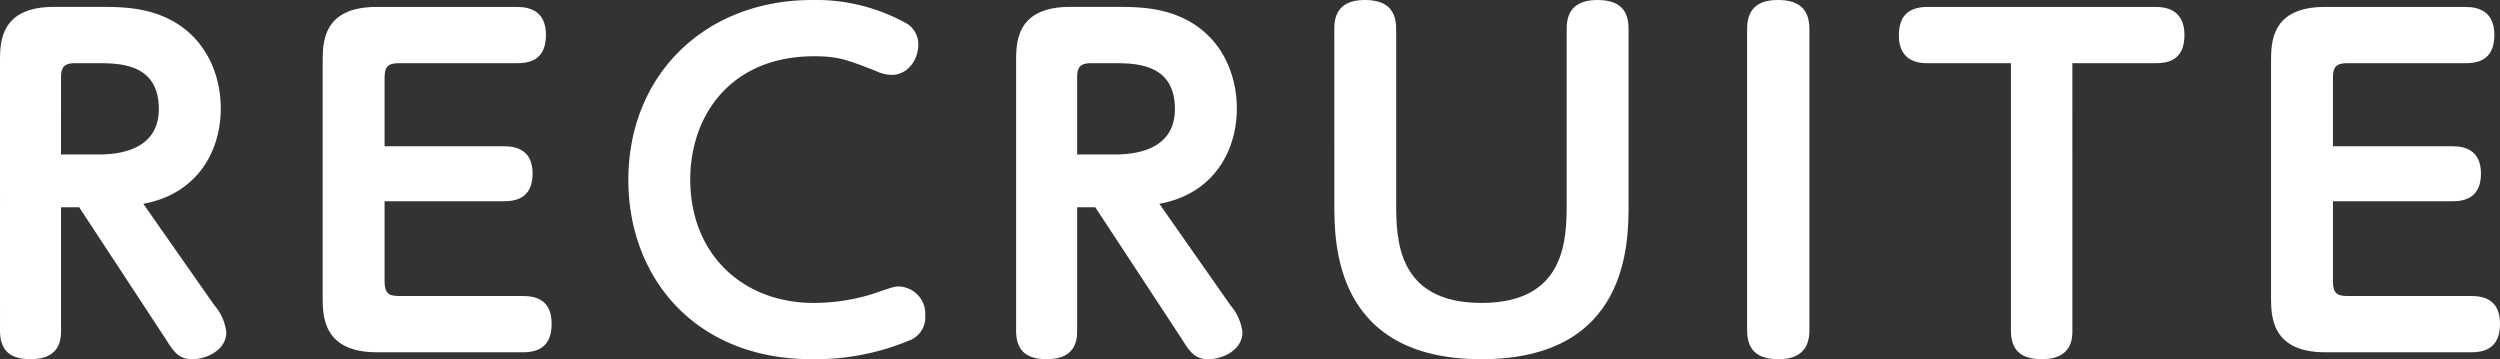
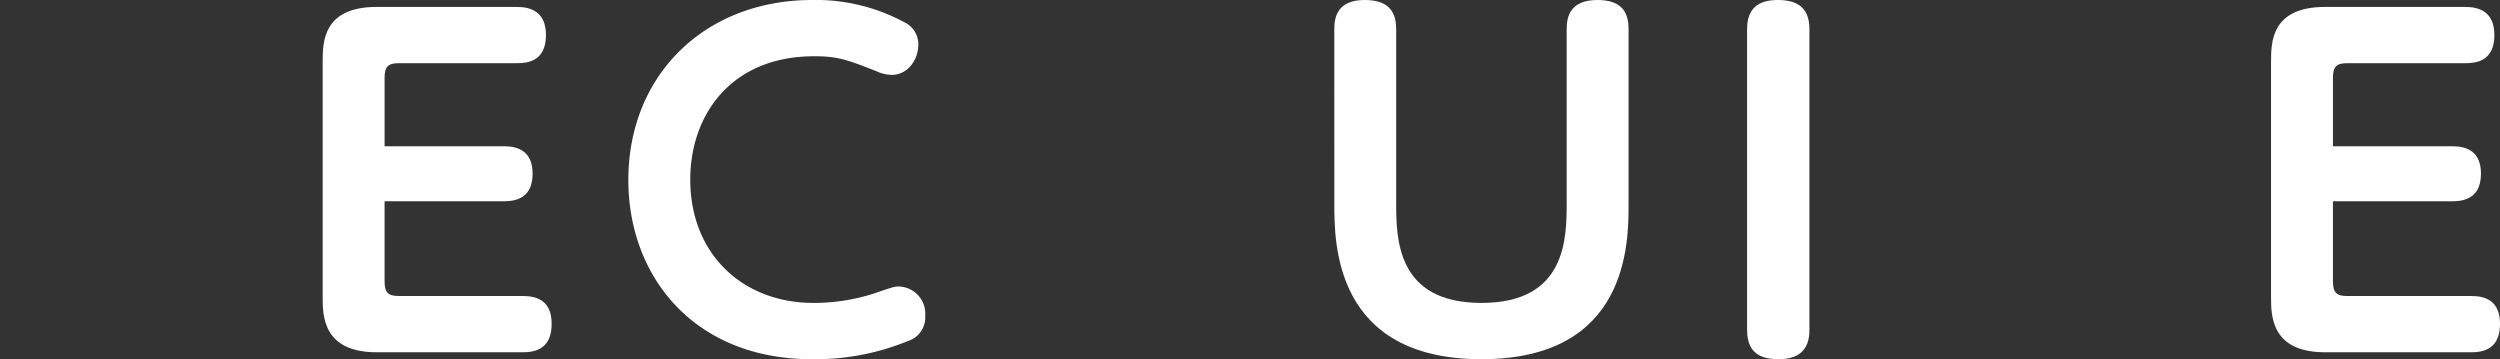
<svg xmlns="http://www.w3.org/2000/svg" width="360.262" height="51.762">
  <rect width="100%" height="100%" fill="#333333" stroke="none" />
  <g data-name="グループ 273" fill="#fff">
-     <path data-name="パス 1192" d="M30.869 43.964a7.213 7.213 0 011.746 3.929c0 2.432-2.682 3.867-4.927 3.867-1.995 0-2.68-1.123-3.866-2.994l-12.41-18.9H8.793V47.64c0 1.247-.125 4.116-4.365 4.116-2.682 0-4.428-1-4.428-4.116V8.975C0 6.106 0 .992 7.8.992h6.8c3.118 0 6.547.125 9.853 1.809 4.927 2.495 7.359 7.546 7.359 12.846 0 6.05-3.3 12.286-11.164 13.72zm-22.076-21.7h5.176c1.871 0 8.918 0 8.918-6.548s-5.613-6.61-8.856-6.61H10.85c-1.621 0-2.057.561-2.057 2.12z" />
    <path data-name="パス 1193" d="M72.694 21.079c2 0 4.054.748 4.054 3.929 0 2.807-1.5 3.991-4.054 3.991H55.419v11.537c0 1.684.561 2.12 2.058 2.12h17.9c2 0 4.116.687 4.116 3.992 0 2.869-1.435 4.116-4.116 4.116H54.298c-7.8 0-7.8-5.3-7.8-7.983v-33.8c0-2.869 0-7.983 7.8-7.983h20.2c2.058 0 4.178.749 4.178 4.054 0 3.8-2.681 4.054-4.178 4.054h-17.02c-1.559 0-2.058.5-2.058 2.12v9.853z" />
    <path data-name="パス 1194" d="M90.548 25.943C90.548 10.789 101.587 0 117.053 0a26.783 26.783 0 0113.22 3.181 3.5 3.5 0 012.058 3.243c0 2.308-1.621 4.365-3.8 4.365a5.427 5.427 0 01-2.307-.561c-4.179-1.621-5.426-2.12-8.918-2.12-11.912 0-17.836 8.419-17.836 17.773 0 10.727 7.546 17.773 17.773 17.773a28.464 28.464 0 008.544-1.309c2.744-.936 3.056-1.061 3.742-1.061a3.933 3.933 0 013.8 4.242 3.554 3.554 0 01-2.494 3.617 35.2 35.2 0 01-13.845 2.619c-16.963.002-26.442-11.911-26.442-25.819z" />
-     <path data-name="パス 1195" d="M177.294 43.964a7.213 7.213 0 011.746 3.929c0 2.432-2.682 3.867-4.927 3.867-1.995 0-2.681-1.123-3.866-2.994l-12.41-18.9h-2.618V47.64c0 1.247-.125 4.116-4.366 4.116-2.681 0-4.427-1-4.427-4.116V8.975c0-2.869 0-7.983 7.795-7.983h6.8c3.119 0 6.548.125 9.854 1.809 4.927 2.495 7.358 7.546 7.358 12.846 0 6.05-3.3 12.286-11.163 13.72zm-22.075-21.7h5.175c1.872 0 8.918 0 8.918-6.548s-5.612-6.61-8.855-6.61h-3.181c-1.621 0-2.057.561-2.057 2.12z" />
    <path data-name="パス 1196" d="M192.278 4.179c0-1.684.437-4.179 4.365-4.179 2.931 0 4.553 1.186 4.553 4.179v24.945c0 5.176 0 14.53 12.285 14.53s12.285-9.354 12.285-14.53V4.179c0-1.684.437-4.179 4.428-4.179 3.368 0 4.49 1.622 4.49 4.179v25.257c0 5.55 0 22.326-21.2 22.326s-21.2-16.776-21.2-22.326z" />
    <path data-name="パス 1197" d="M251.766 4.179c0-2.868 1.5-4.179 4.428-4.179 2.433 0 4.553.812 4.553 4.179v43.4c0 2.807-1.5 4.179-4.428 4.179-2.431 0-4.553-.749-4.553-4.179z" />
-     <path data-name="パス 1198" d="M298.641 47.646c0 1 0 4.116-4.365 4.116-2.869 0-4.49-1.123-4.49-4.116V9.106h-11.974c-.935 0-4.177 0-4.177-3.992 0-2.93 1.5-4.116 4.177-4.116h32.8c1.31 0 4.179.25 4.179 4.054s-2.619 4.054-4.179 4.054h-11.974z" />
    <path data-name="パス 1199" d="M353.464 21.079c1.995 0 4.053.748 4.053 3.929 0 2.807-1.5 3.991-4.053 3.991h-17.275v11.537c0 1.684.562 2.12 2.058 2.12h17.9c1.995 0 4.117.687 4.117 3.992 0 2.869-1.435 4.116-4.117 4.116h-21.079c-7.8 0-7.8-5.3-7.8-7.983v-33.8c0-2.869 0-7.983 7.8-7.983h20.206c2.058 0 4.178.749 4.178 4.054 0 3.8-2.682 4.054-4.178 4.054h-17.025c-1.559 0-2.058.5-2.058 2.12v9.853z" />
  </g>
</svg>